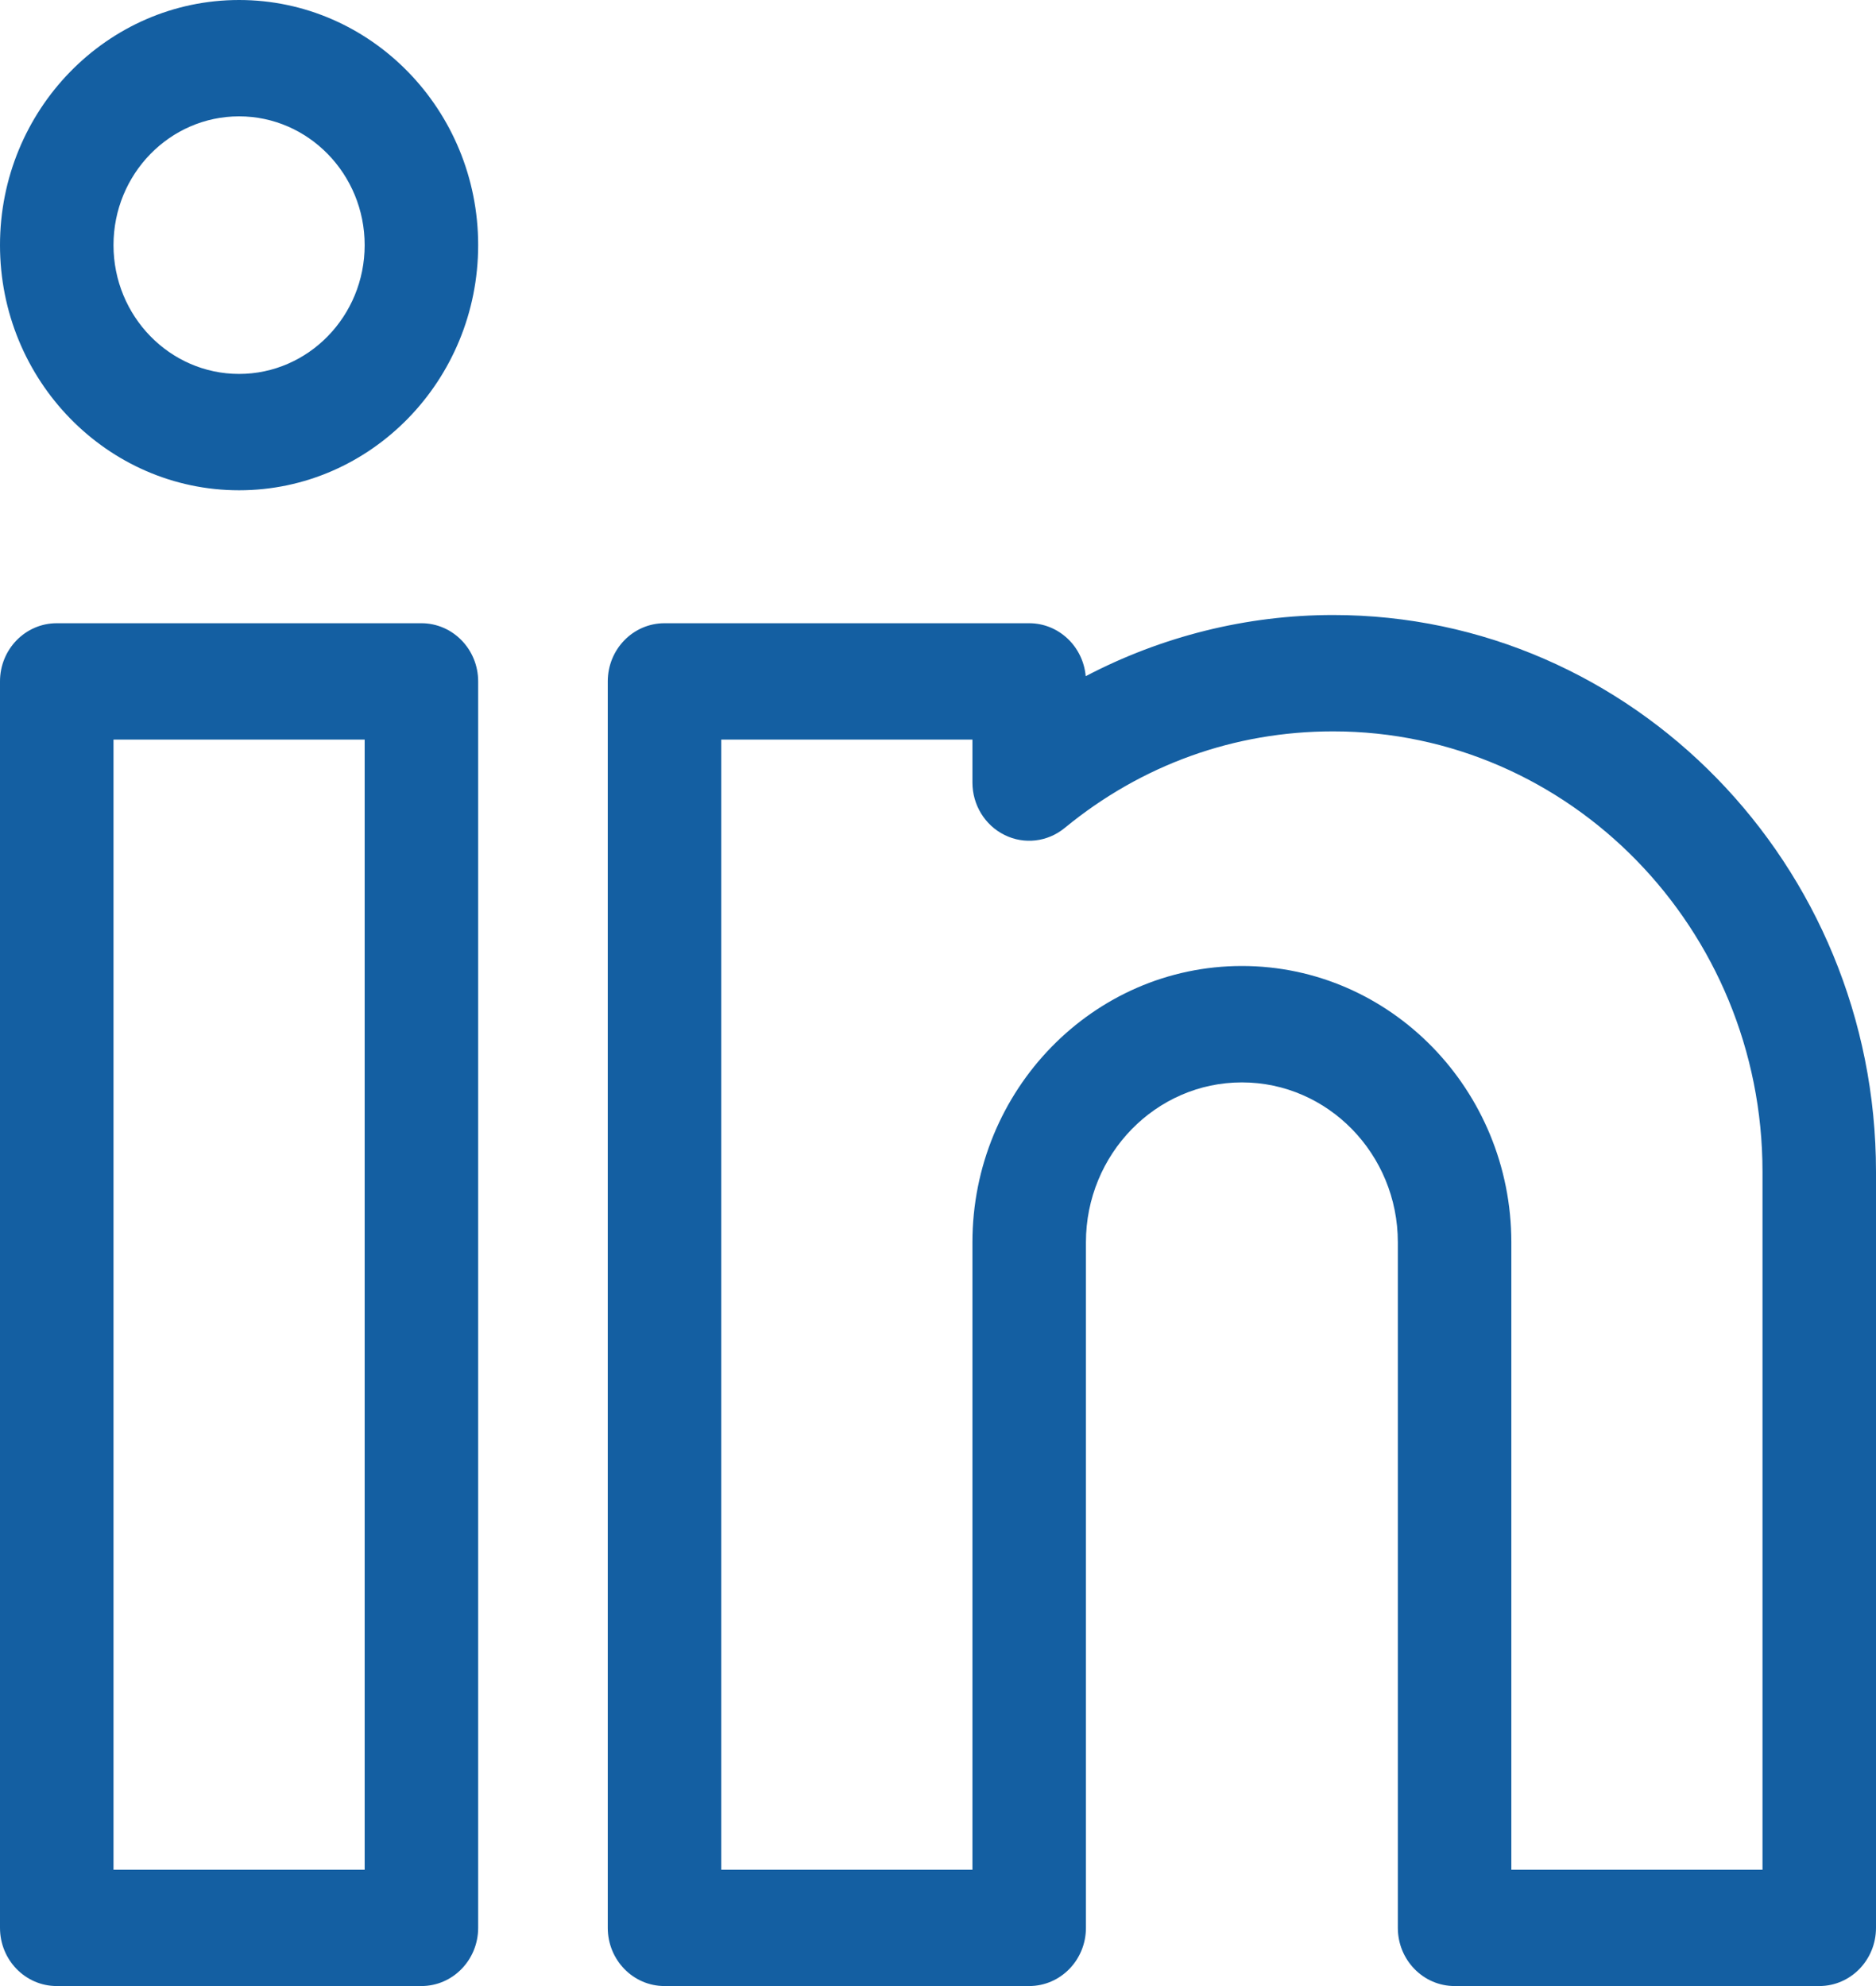
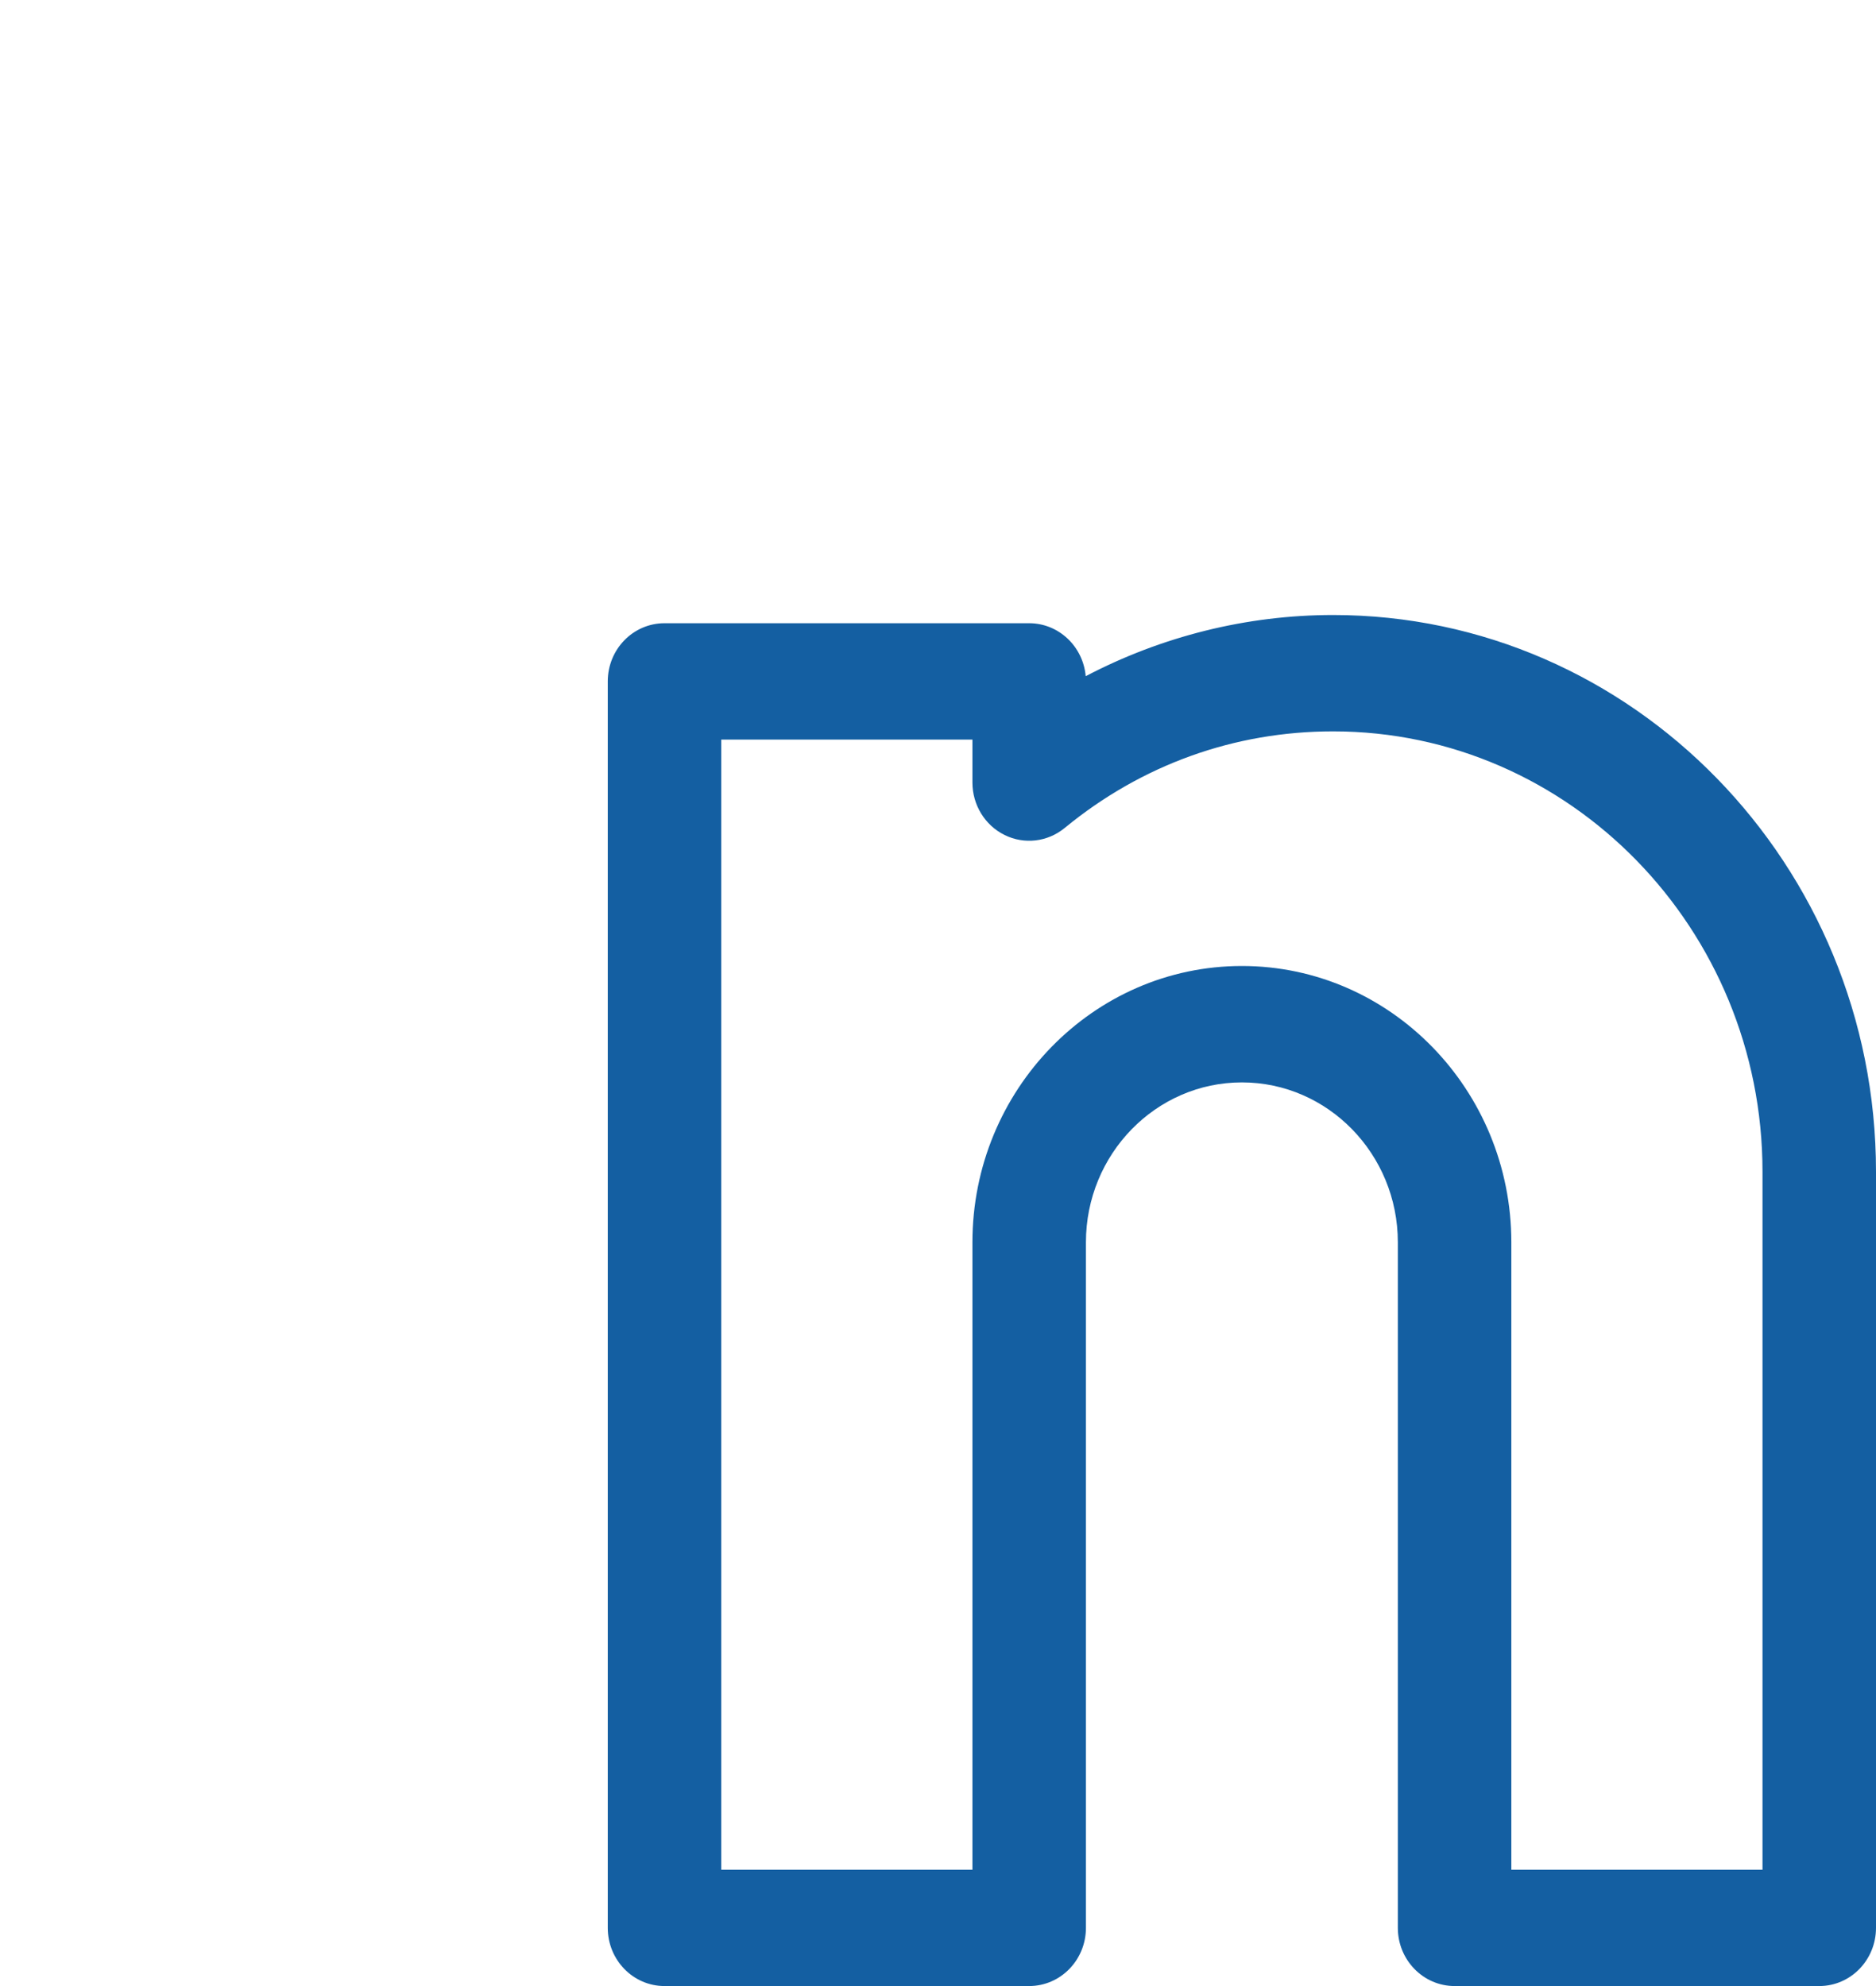
<svg xmlns="http://www.w3.org/2000/svg" width="34" height="36" viewBox="0 0 34 36" fill="none">
-   <path d="M7.637 11.297H1.028C0.46 11.297 0 11.769 0 12.351V34.945C0 35.528 0.46 36 1.028 36H7.637C8.205 36 8.666 35.528 8.666 34.945V12.351C8.666 11.769 8.205 11.297 7.637 11.297ZM6.609 33.891H2.057V13.406H6.609V33.891Z" fill="#145FA2" />
-   <path d="M4.333 0C1.944 0 0 1.993 0 4.443C0 6.894 1.944 8.887 4.333 8.887C6.722 8.887 8.666 6.894 8.666 4.443C8.666 1.993 6.722 0 4.333 0ZM4.333 6.778C3.078 6.778 2.057 5.731 2.057 4.443C2.057 3.156 3.078 2.109 4.333 2.109C5.588 2.109 6.609 3.156 6.609 4.443C6.609 5.731 5.588 6.778 4.333 6.778Z" fill="#145FA2" />
  <path d="M24.16 11.148C22.597 11.148 21.056 11.534 19.677 12.257C19.63 11.719 19.189 11.297 18.652 11.297H12.043C11.475 11.297 11.015 11.769 11.015 12.351V34.945C11.015 35.528 11.475 36 12.043 36H18.652C19.221 36 19.681 35.528 19.681 34.945V22.519C19.681 20.92 20.949 19.62 22.508 19.62C24.066 19.62 25.334 20.92 25.334 22.519V34.945C25.334 35.528 25.795 36 26.363 36H32.972C33.54 36 34 35.528 34 34.945V21.239C34 15.675 29.586 11.148 24.16 11.148ZM31.943 33.891H27.391V22.519C27.391 19.757 25.201 17.51 22.508 17.51C19.815 17.51 17.624 19.757 17.624 22.519V33.891H13.072V13.406H17.624V14.185C17.624 14.591 17.851 14.961 18.208 15.136C18.564 15.312 18.987 15.262 19.296 15.008C20.689 13.863 22.371 13.257 24.16 13.257C28.452 13.257 31.943 16.838 31.943 21.239V33.891Z" fill="#145FA2" />
</svg>